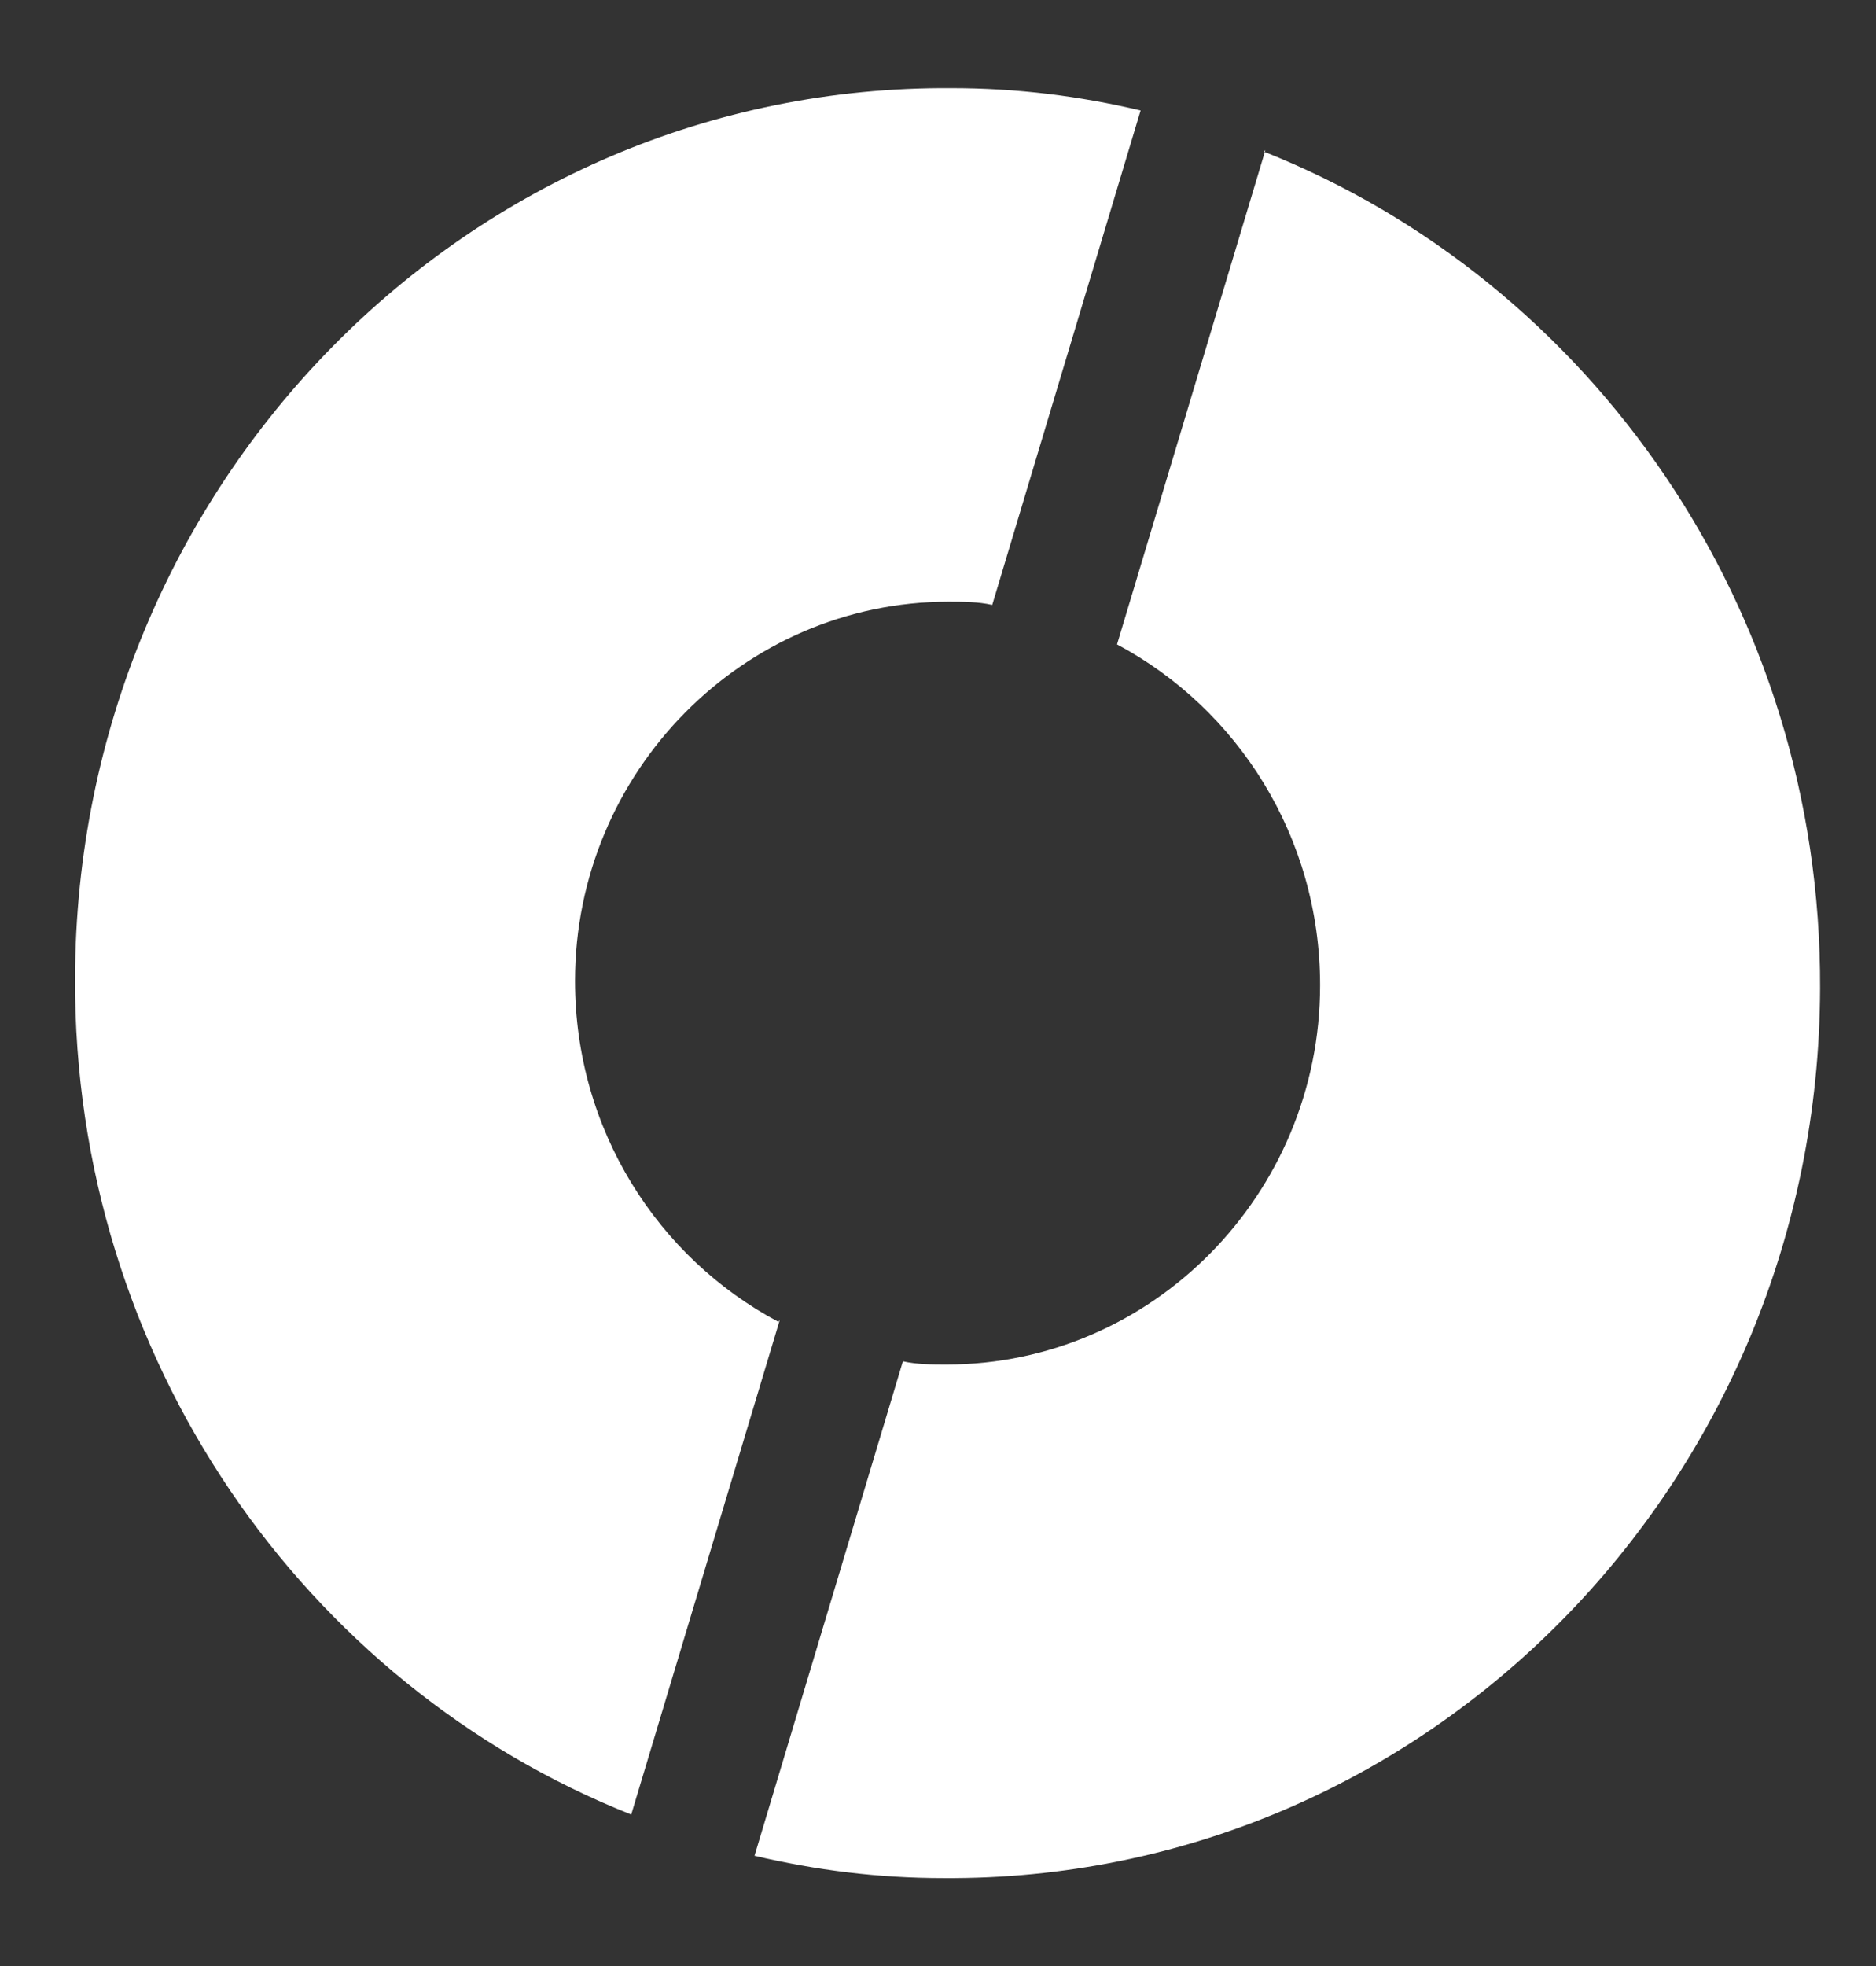
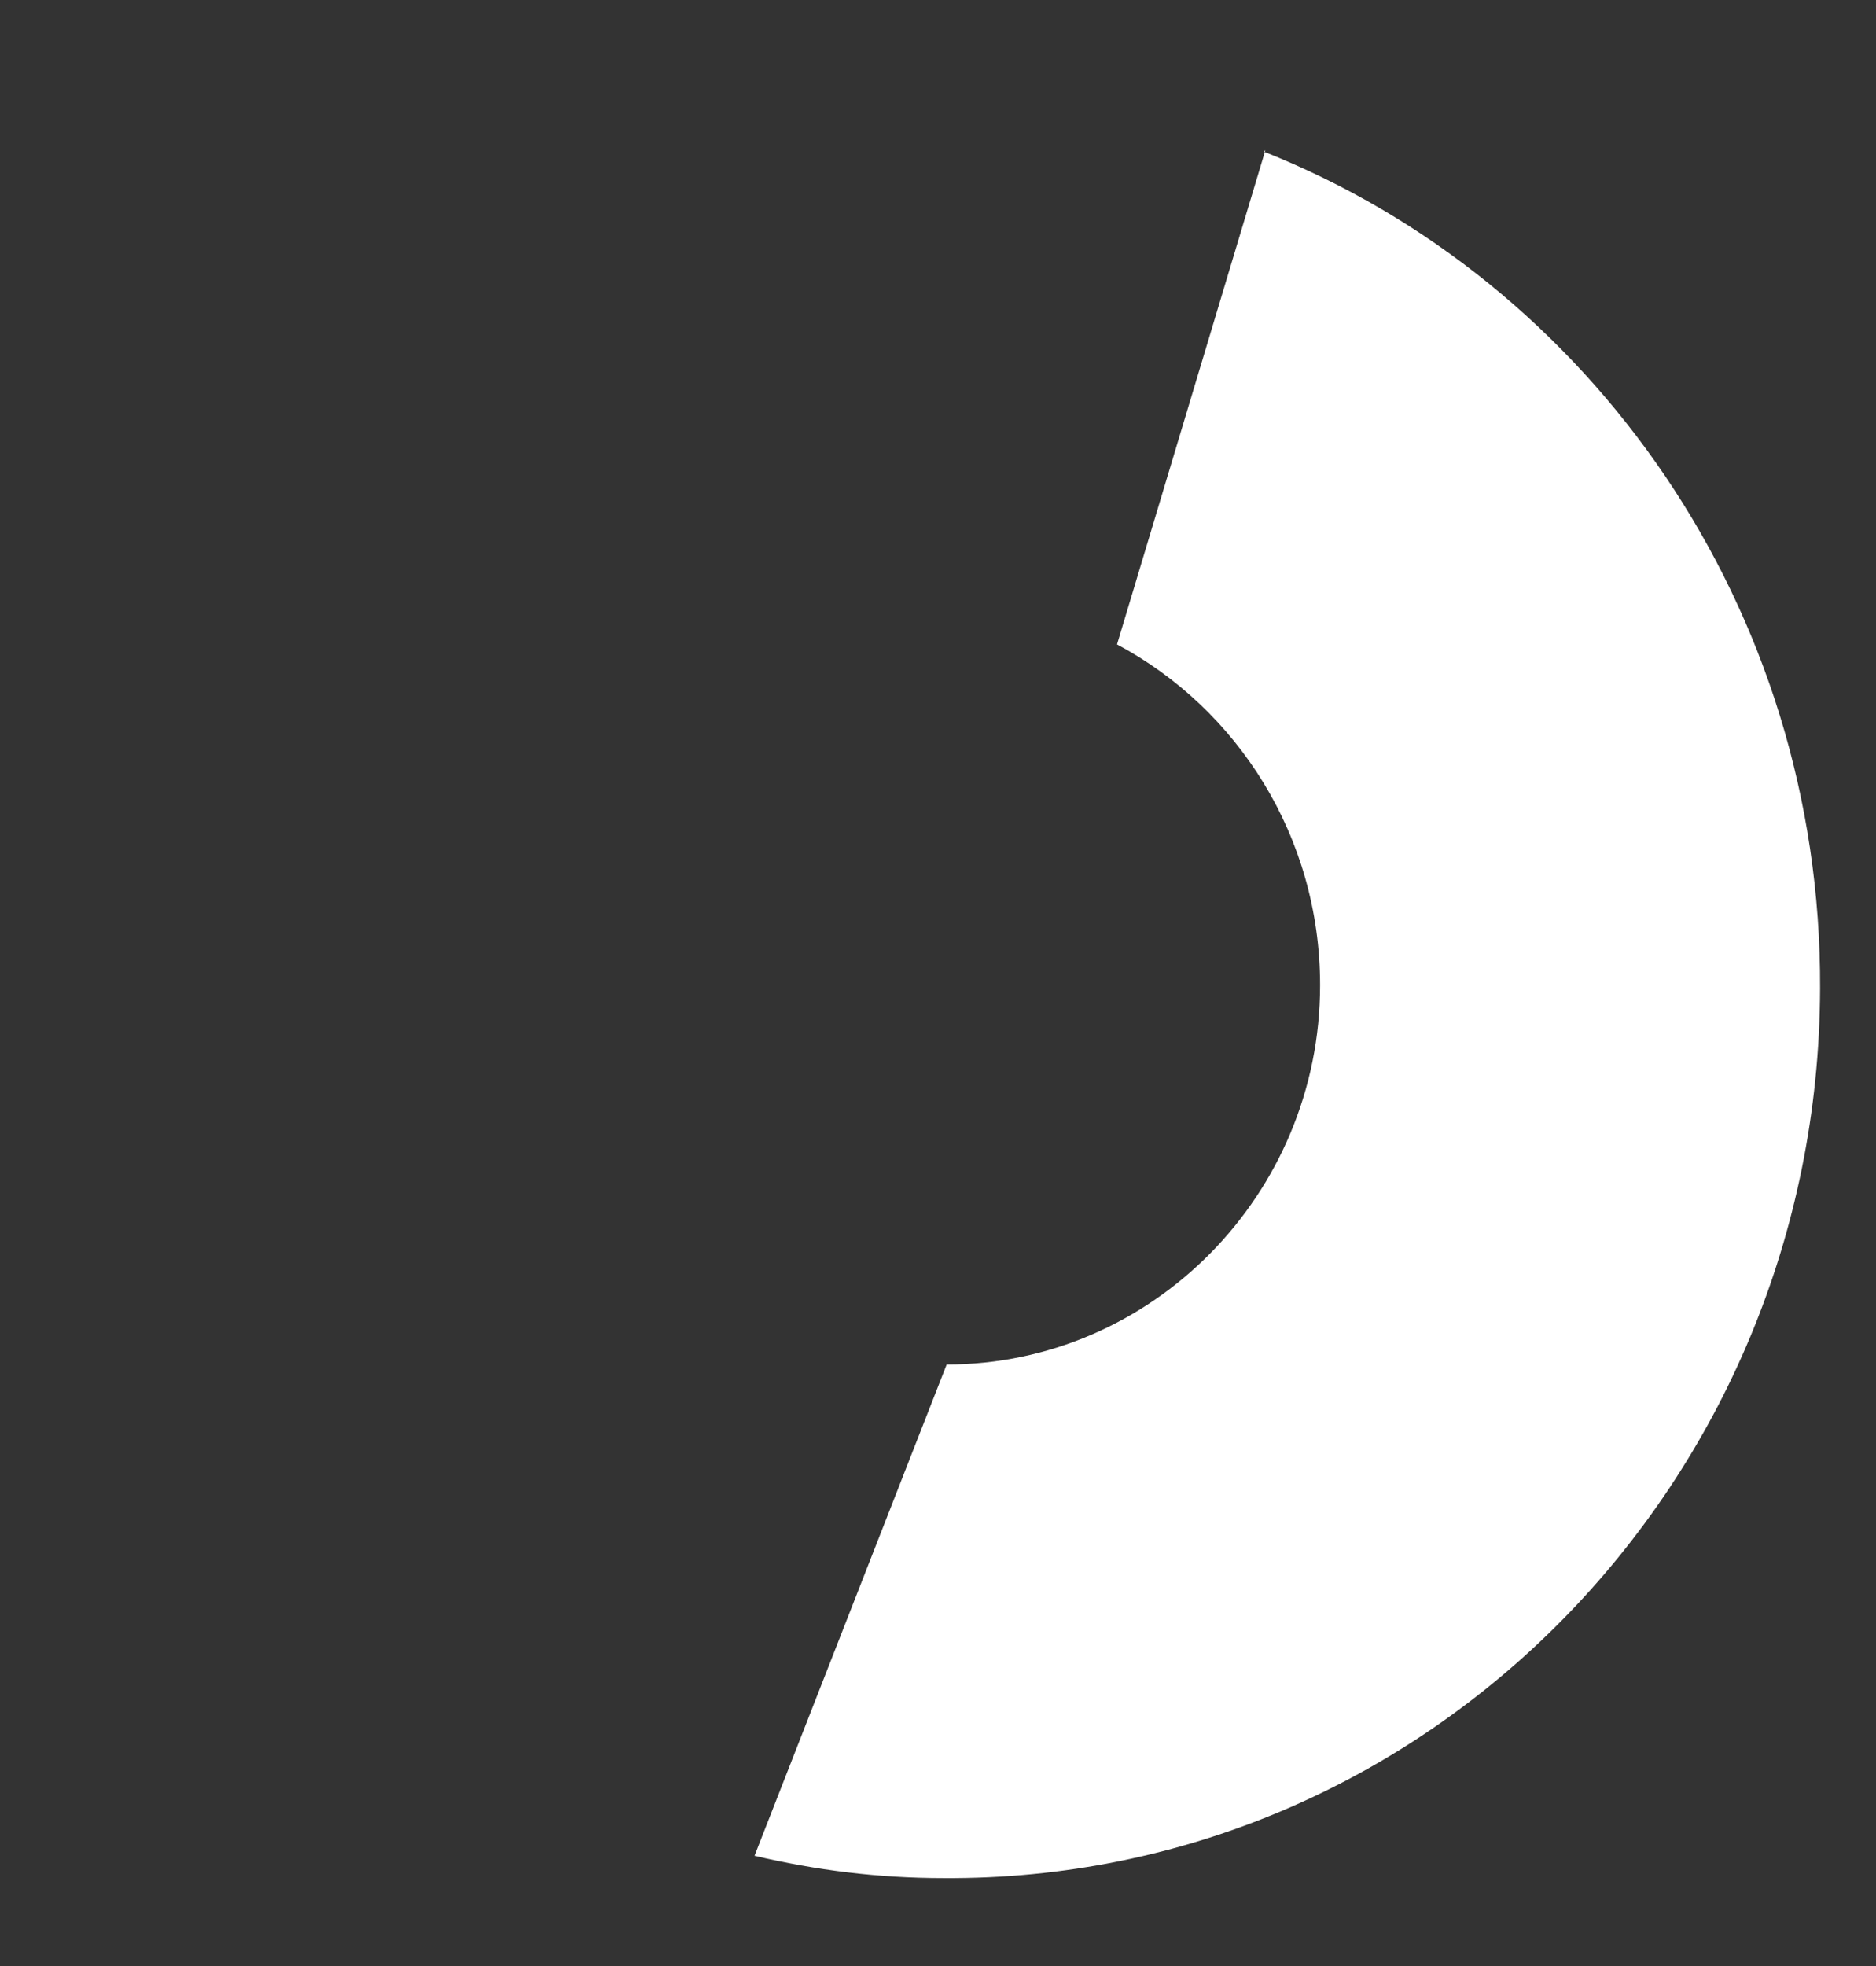
<svg xmlns="http://www.w3.org/2000/svg" width="21" height="22" viewBox="0 0 21 22" fill="none">
  <rect x="0" y="0" width="21" height="22" fill="#333333" stroke="none" />
-   <path d="M8.711 14.79C7.364 14.074 6.437 12.642 6.437 10.977C6.437 8.631 8.326 6.733 10.617 6.733C10.774 6.733 10.949 6.733 11.107 6.769L12.768 1.236C12.086 1.075 11.387 0.986 10.652 0.986C5.247 0.95 0.857 5.408 0.84 10.941C0.822 15.202 3.411 18.855 7.066 20.305L8.728 14.773L8.711 14.79Z" fill="white" />
-   <path d="M14.165 1.679L12.504 7.211C13.85 7.928 14.777 9.36 14.777 11.025C14.777 13.371 12.888 15.269 10.597 15.269C10.44 15.269 10.265 15.269 10.107 15.233L8.446 20.766C9.128 20.927 9.828 21.016 10.562 21.016C15.967 21.052 20.357 16.594 20.374 11.061C20.392 6.8 17.803 3.147 14.148 1.697L14.165 1.679Z" fill="white" />
+   <path d="M14.165 1.679L12.504 7.211C13.85 7.928 14.777 9.36 14.777 11.025C14.777 13.371 12.888 15.269 10.597 15.269L8.446 20.766C9.128 20.927 9.828 21.016 10.562 21.016C15.967 21.052 20.357 16.594 20.374 11.061C20.392 6.8 17.803 3.147 14.148 1.697L14.165 1.679Z" fill="white" />
</svg>